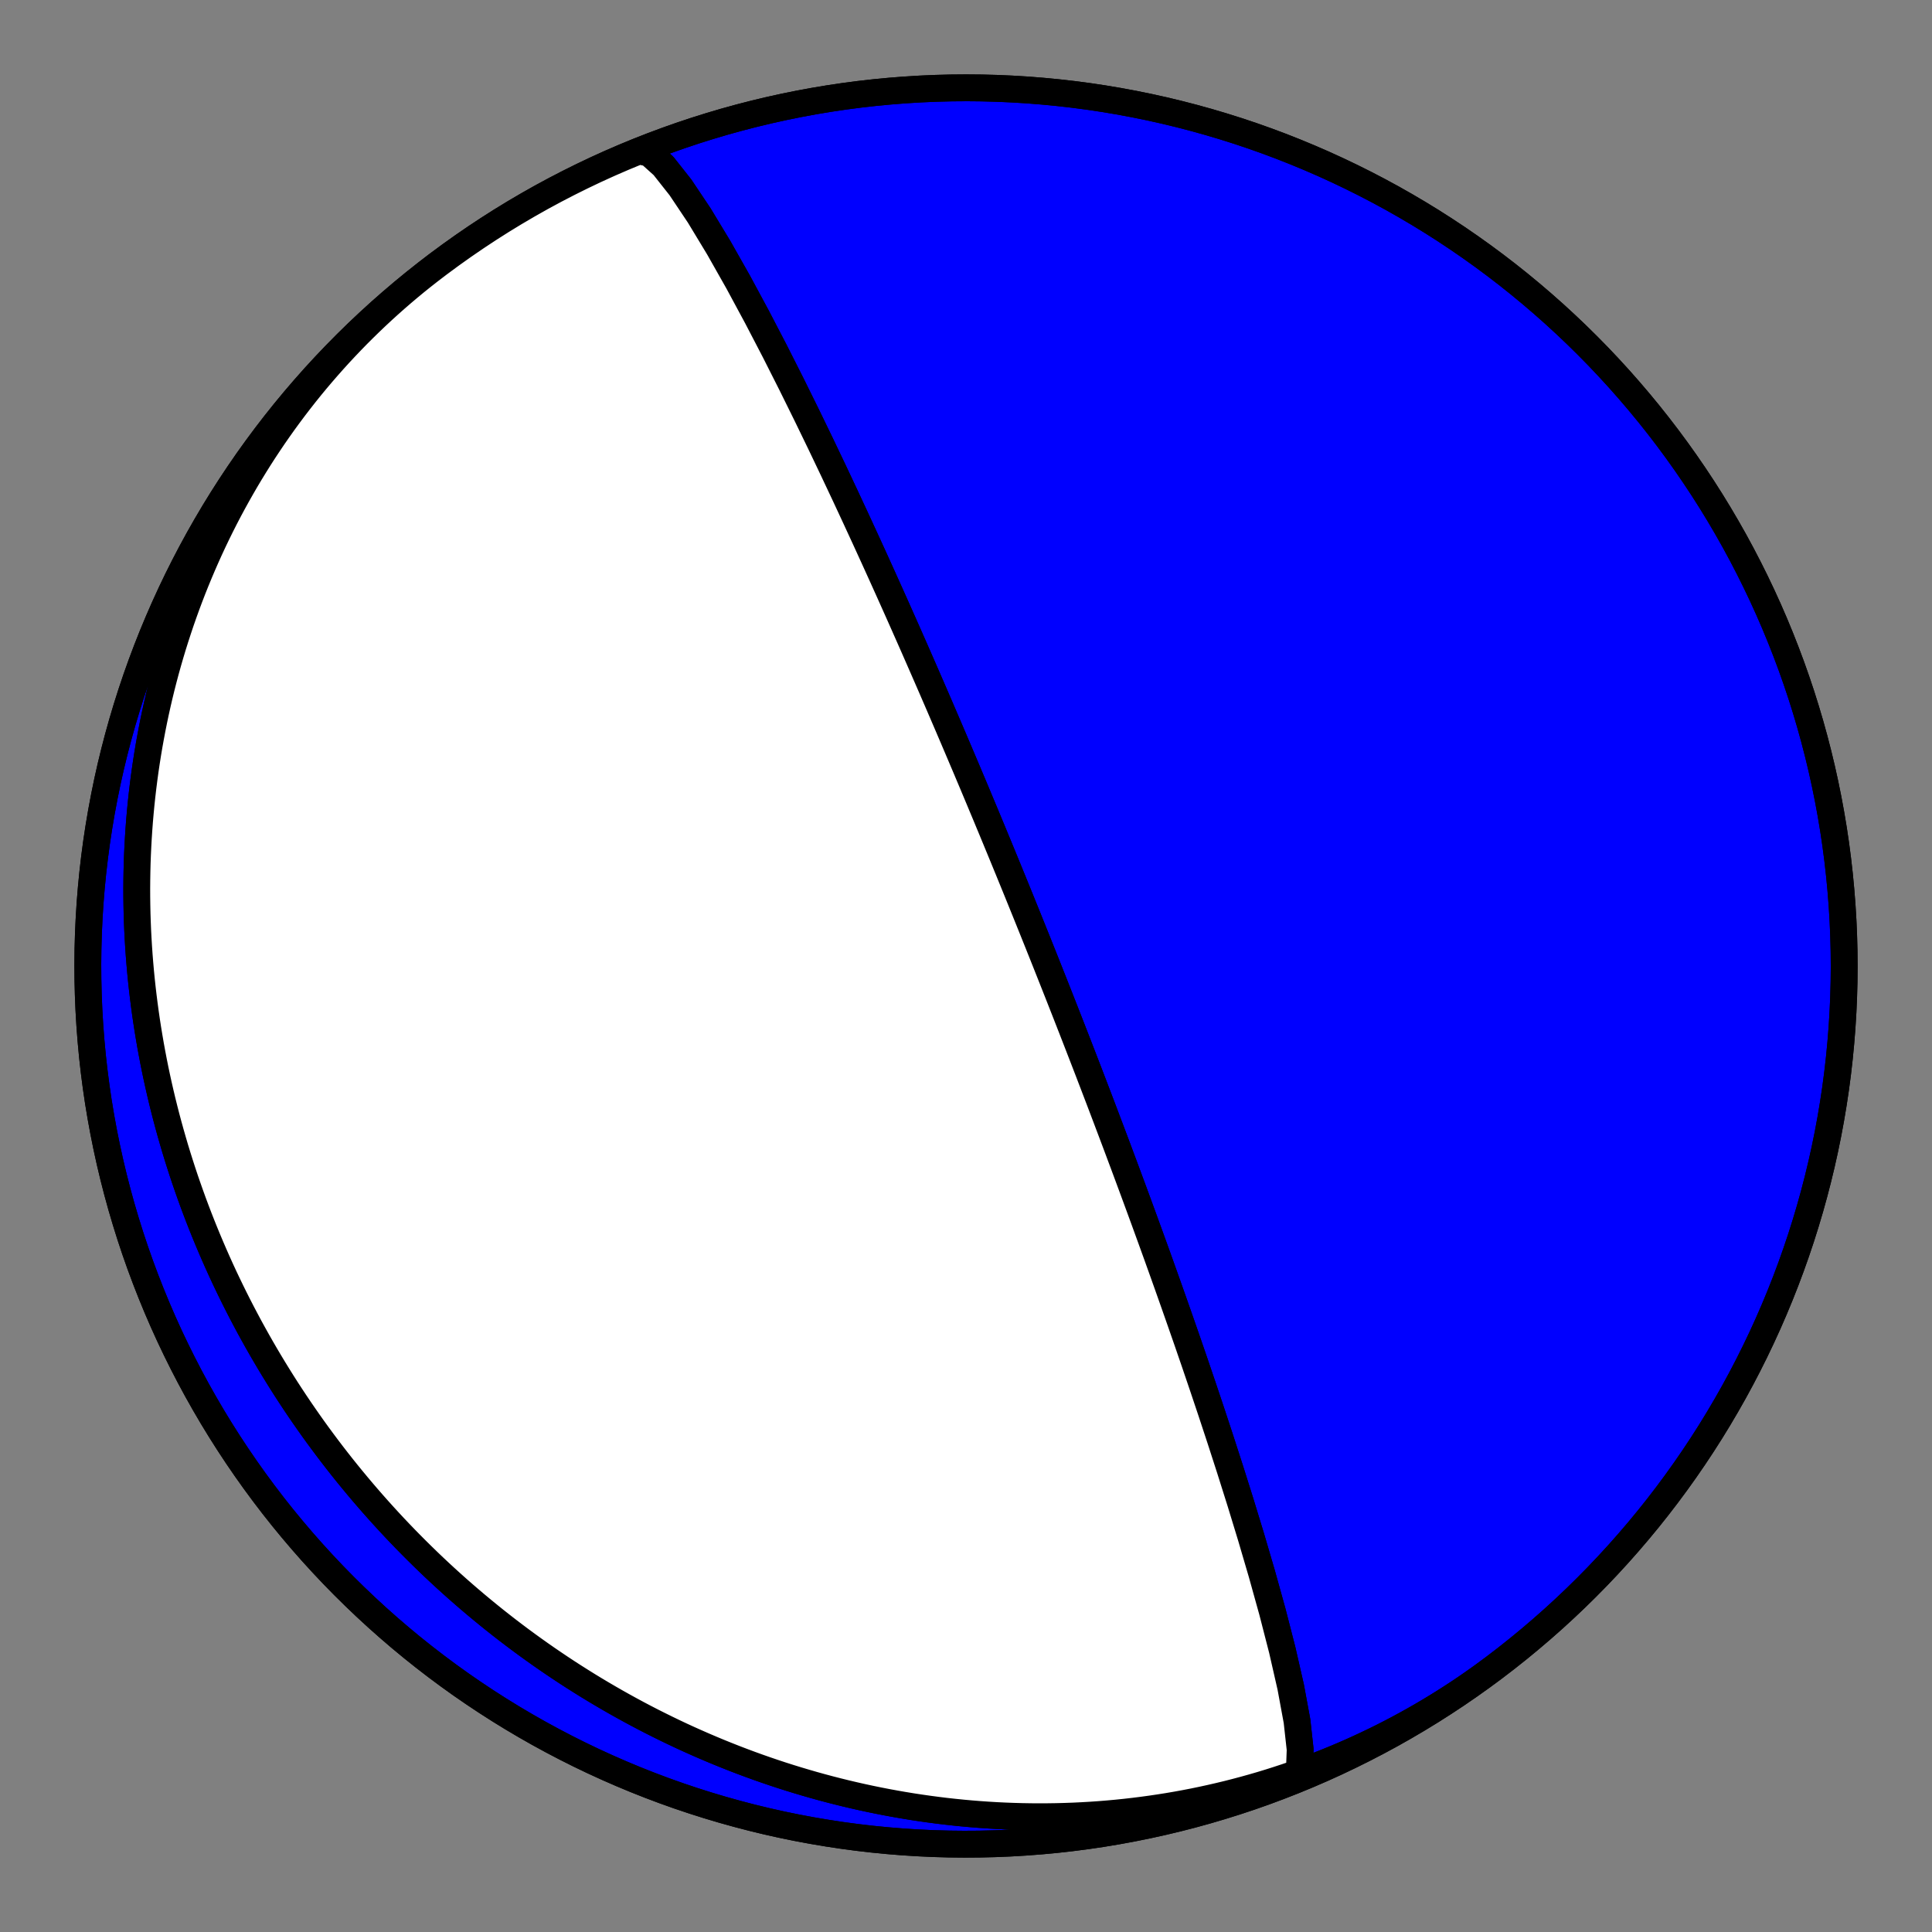
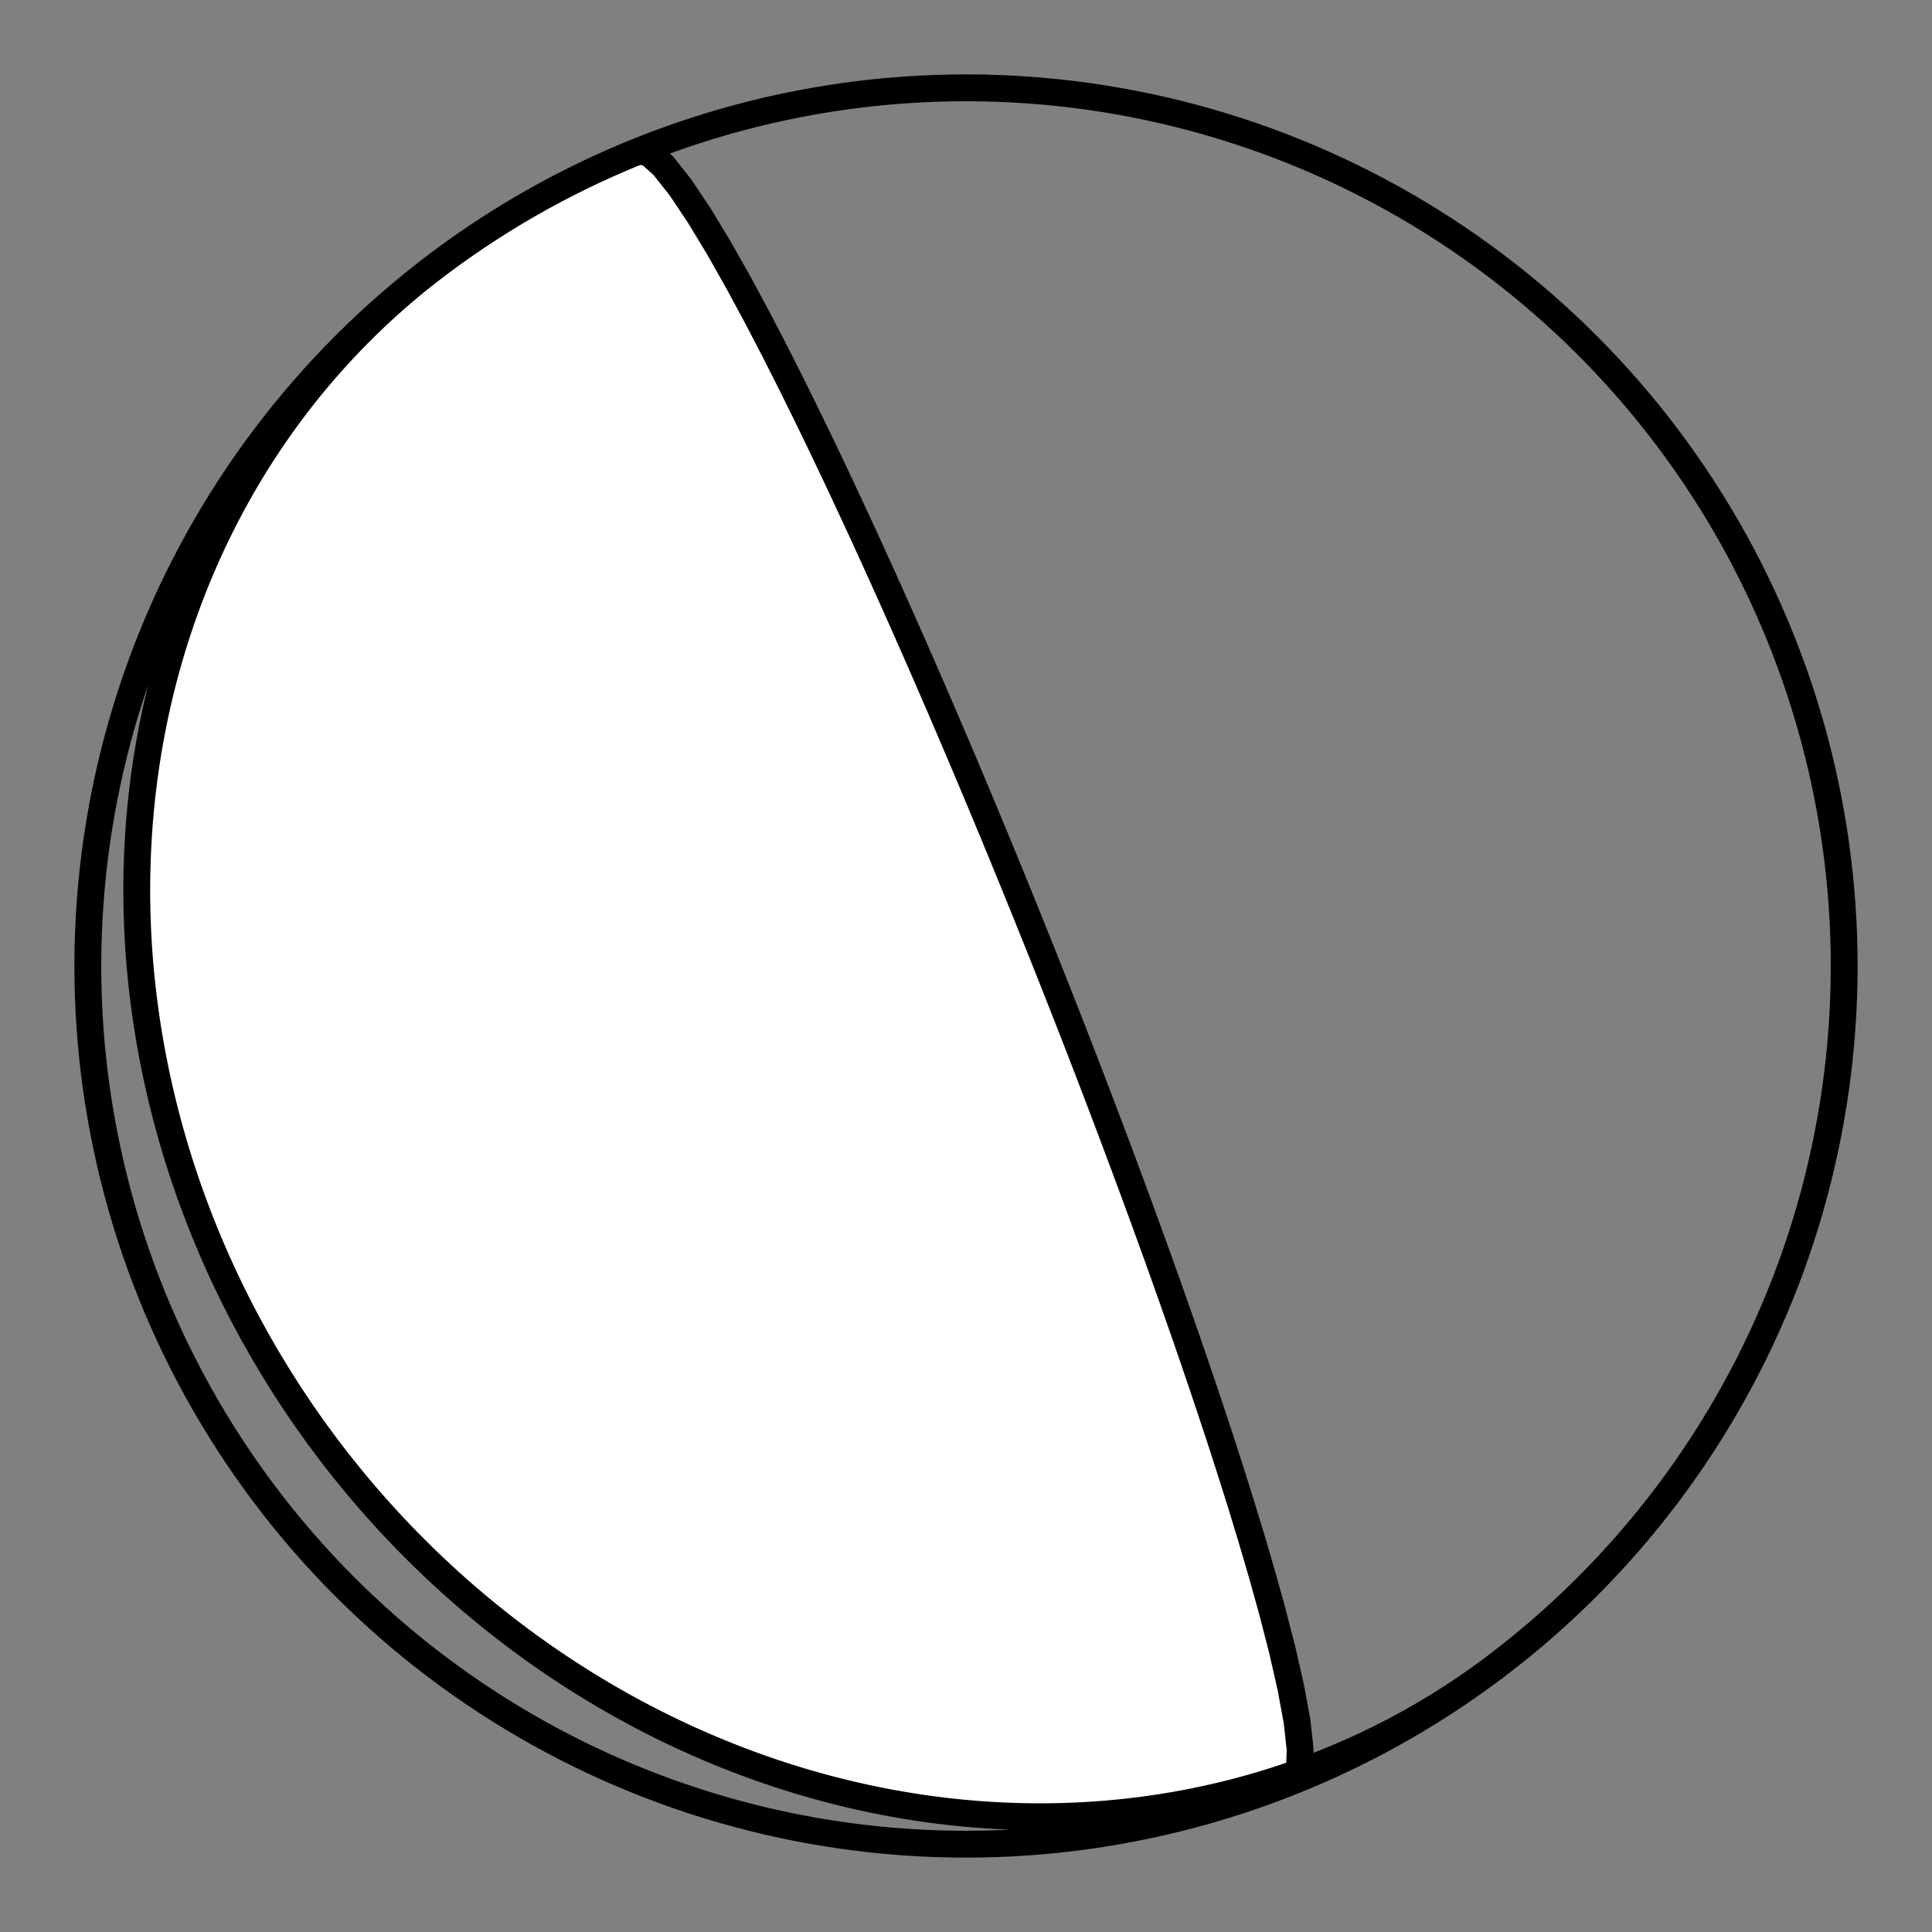
<svg xmlns="http://www.w3.org/2000/svg" height="144pt" version="1.1" viewBox="0 0 144 144" width="144pt">
  <rect x="0" y="0" width="144" height="144" fill="#808080" stroke="none" />
  <defs>
    <style type="text/css">*{stroke-linecap:butt;stroke-linejoin:round;}</style>
  </defs>
  <g id="figure_1">
    <g id="patch_1">
      <path d="M 0 144  L 144 144  L 144 0  L 0 0  z " style="fill:none;" />
    </g>
    <g id="axes_1">
      <g id="PatchCollection_1">
-         <path clip-path="url(#pa5615f6a57)" d="M 111.392 124.274  L 110.866 124.665  L 110.337 125.049  L 109.802 125.427  L 109.264 125.799  L 108.72 126.164  L 108.173 126.522  L 107.621 126.874  L 107.065 127.219  L 106.505 127.557  L 105.941 127.889  L 105.374 128.213  L 104.802 128.531  L 104.227 128.842  L 103.649 129.146  L 103.067 129.443  L 102.481 129.733  L 101.892 130.015  L 101.301 130.291  L 100.706 130.56  L 100.108 130.821  L 99.507 131.075  L 98.904 131.322  L 98.297 131.562  L 97.689 131.795  L 97.077 132.02  L 96.464 132.238  L 95.848 132.449  L 95.23 132.652  L 94.61 132.849  L 93.988 133.038  L 93.365 133.219  L 92.739 133.393  L 92.112 133.56  L 91.483 133.72  L 90.853 133.872  L 90.222 134.017  L 89.589 134.155  L 88.955 134.286  L 88.32 134.409  L 87.684 134.525  L 87.047 134.634  L 86.409 134.735  L 85.771 134.829  L 85.132 134.916  L 84.493 134.996  L 83.853 135.069  L 83.213 135.135  L 82.573 135.193  L 81.932 135.245  L 81.292 135.289  L 80.651 135.326  L 80.011 135.357  L 79.371 135.38  L 78.731 135.397  L 78.091 135.406  L 77.452 135.409  L 76.814 135.405  L 76.176 135.394  L 75.538 135.376  L 74.902 135.352  L 74.266 135.321  L 73.631 135.283  L 72.997 135.239  L 72.365 135.188  L 71.733 135.131  L 71.103 135.067  L 70.473 134.997  L 69.846 134.92  L 69.219 134.837  L 68.594 134.748  L 67.97 134.653  L 67.348 134.551  L 66.728 134.443  L 66.109 134.329  L 65.492 134.209  L 64.877 134.083  L 64.264 133.951  L 63.653 133.813  L 63.043 133.669  L 62.436 133.519  L 61.831 133.364  L 61.228 133.203  L 60.626 133.036  L 60.028 132.863  L 59.431 132.685  L 58.837 132.502  L 58.245 132.313  L 57.655 132.118  L 57.068 131.918  L 56.484 131.713  L 55.902 131.502  L 55.322 131.286  L 54.745 131.065  L 54.171 130.838  L 53.599 130.607  L 53.03 130.37  L 52.464 130.129  L 51.9 129.882  L 51.339 129.631  L 50.781 129.375  L 50.226 129.113  L 49.674 128.847  L 49.125 128.576  L 48.578 128.301  L 48.035 128.021  L 47.495 127.736  L 46.957 127.446  L 46.423 127.152  L 45.892 126.854  L 45.364 126.551  L 44.839 126.244  L 44.317 125.932  L 43.798 125.616  L 43.283 125.295  L 42.771 124.971  L 42.261 124.642  L 41.756 124.309  L 41.253 123.971  L 40.754 123.63  L 40.258 123.284  L 39.766 122.935  L 39.276 122.581  L 38.791 122.224  L 38.308 121.862  L 37.829 121.497  L 37.354 121.128  L 36.881 120.755  L 36.413 120.378  L 35.948 119.997  L 35.486 119.613  L 35.028 119.225  L 34.573 118.833  L 34.122 118.438  L 33.674 118.038  L 33.23 117.636  L 32.79 117.23  L 32.353 116.82  L 31.92 116.407  L 31.491 115.99  L 31.065 115.57  L 30.643 115.147  L 30.224 114.72  L 29.809 114.289  L 29.398 113.856  L 28.991 113.419  L 28.588 112.979  L 28.188 112.535  L 27.792 112.089  L 27.4 111.639  L 27.011 111.186  L 26.627 110.73  L 26.246 110.27  L 25.869 109.808  L 25.496 109.343  L 25.127 108.874  L 24.762 108.403  L 24.401 107.928  L 24.044 107.45  L 23.69 106.97  L 23.341 106.487  L 22.996 106  L 22.655 105.511  L 22.317 105.019  L 21.984 104.524  L 21.655 104.026  L 21.33 103.526  L 21.009 103.022  L 20.693 102.516  L 20.38 102.007  L 20.072 101.496  L 19.768 100.982  L 19.468 100.465  L 19.172 99.945  L 18.881 99.423  L 18.593 98.899  L 18.311 98.371  L 18.032 97.841  L 17.758 97.309  L 17.488 96.774  L 17.223 96.237  L 16.962 95.697  L 16.705 95.155  L 16.453 94.61  L 16.206 94.063  L 15.963 93.514  L 15.725 92.962  L 15.491 92.408  L 15.262 91.852  L 15.037 91.293  L 14.817 90.732  L 14.602 90.169  L 14.391 89.604  L 14.186 89.037  L 13.985 88.467  L 13.788 87.896  L 13.597 87.322  L 13.411 86.746  L 13.229 86.169  L 13.052 85.589  L 12.881 85.007  L 12.714 84.424  L 12.552 83.838  L 12.395 83.251  L 12.244 82.662  L 12.097 82.071  L 11.956 81.479  L 11.82 80.884  L 11.689 80.288  L 11.563 79.69  L 11.443 79.091  L 11.328 78.49  L 11.218 77.888  L 11.114 77.284  L 11.015 76.679  L 10.921 76.072  L 10.833 75.464  L 10.751 74.854  L 10.674 74.244  L 10.602 73.632  L 10.536 73.018  L 10.476 72.404  L 10.422 71.789  L 10.373 71.172  L 10.33 70.555  L 10.293 69.936  L 10.261 69.317  L 10.236 68.697  L 10.216 68.076  L 10.203 67.454  L 10.195 66.831  L 10.193 66.208  L 10.198 65.585  L 10.208 64.961  L 10.224 64.336  L 10.247 63.711  L 10.276 63.086  L 10.311 62.46  L 10.352 61.834  L 10.399 61.208  L 10.453 60.582  L 10.513 59.956  L 10.579 59.33  L 10.652 58.704  L 10.731 58.078  L 10.816 57.453  L 10.908 56.827  L 11.006 56.203  L 11.111 55.578  L 11.223 54.955  L 11.341 54.332  L 11.465 53.709  L 11.596 53.088  L 11.734 52.467  L 11.878 51.847  L 12.029 51.228  L 12.187 50.611  L 12.351 49.994  L 12.522 49.379  L 12.7 48.765  L 12.884 48.153  L 13.076 47.542  L 13.274 46.933  L 13.478 46.325  L 13.69 45.72  L 13.908 45.116  L 14.133 44.514  L 14.364 43.914  L 14.603 43.317  L 14.848 42.722  L 15.1 42.129  L 15.359 41.538  L 15.624 40.95  L 15.896 40.365  L 16.175 39.782  L 16.461 39.202  L 16.753 38.625  L 17.052 38.051  L 17.358 37.481  L 17.671 36.913  L 17.99 36.349  L 18.315 35.788  L 18.648 35.23  L 18.987 34.677  L 19.332 34.126  L 19.684 33.58  L 20.043 33.038  L 20.407 32.499  L 20.779 31.965  L 21.156 31.434  L 21.541 30.908  L 21.931 30.386  L 22.328 29.869  L 22.73 29.356  L 23.139 28.848  L 23.554 28.345  L 23.976 27.846  L 24.403 27.353  L 24.836 26.864  L 25.275 26.38  L 25.72 25.902  L 26.171 25.428  L 26.627 24.96  L 27.089 24.498  L 27.557 24.041  L 28.03 23.589  L 28.509 23.143  L 28.993 22.703  L 29.482 22.269  L 29.977 21.84  L 30.476 21.418  L 30.981 21.001  L 31.491 20.591  L 32.006 20.187  L 32.525 19.788  L 32.608 19.726  L 33.527 19.046  L 34.457 18.383  L 35.398 17.736  L 36.351 17.105  L 37.314 16.491  L 38.288 15.895  L 39.273 15.315  L 40.267 14.752  L 41.271 14.207  L 42.284 13.68  L 43.307 13.17  L 44.338 12.678  L 45.377 12.204  L 46.425 11.749  L 47.48 11.312  L 48.543 10.893  L 49.613 10.493  L 50.69 10.112  L 51.773 9.749  L 52.863 9.406  L 53.958 9.081  L 55.059 8.776  L 56.165 8.49  L 57.276 8.223  L 58.391 7.976  L 59.511 7.748  L 60.634 7.54  L 61.761 7.351  L 62.89 7.182  L 64.023 7.033  L 65.158 6.904  L 66.295 6.795  L 67.434 6.705  L 68.574 6.635  L 69.716 6.585  L 70.858 6.555  L 72 6.545  L 73.142 6.555  L 74.284 6.585  L 75.426 6.635  L 76.566 6.705  L 77.705 6.795  L 78.842 6.904  L 79.977 7.033  L 81.11 7.182  L 82.239 7.351  L 83.366 7.54  L 84.489 7.748  L 85.609 7.976  L 86.724 8.223  L 87.835 8.49  L 88.941 8.776  L 90.042 9.081  L 91.137 9.406  L 92.227 9.749  L 93.31 10.112  L 94.387 10.493  L 95.457 10.893  L 96.52 11.312  L 97.575 11.749  L 98.623 12.204  L 99.662 12.678  L 100.693 13.17  L 101.716 13.68  L 102.729 14.207  L 103.733 14.752  L 104.727 15.315  L 105.712 15.895  L 106.686 16.491  L 107.649 17.105  L 108.602 17.736  L 109.543 18.383  L 110.473 19.046  L 111.392 19.726  L 112.298 20.421  L 113.192 21.132  L 114.073 21.859  L 114.942 22.601  L 115.798 23.358  L 116.64 24.13  L 117.469 24.916  L 118.283 25.717  L 119.084 26.531  L 119.87 27.36  L 120.642 28.202  L 121.399 29.058  L 122.141 29.927  L 122.868 30.808  L 123.579 31.702  L 124.274 32.608  L 124.954 33.527  L 125.617 34.457  L 126.264 35.398  L 126.895 36.351  L 127.509 37.314  L 128.105 38.288  L 128.685 39.273  L 129.248 40.267  L 129.793 41.271  L 130.32 42.284  L 130.83 43.307  L 131.322 44.338  L 131.796 45.377  L 132.251 46.425  L 132.688 47.48  L 133.107 48.543  L 133.507 49.613  L 133.888 50.69  L 134.251 51.773  L 134.594 52.863  L 134.919 53.958  L 135.224 55.059  L 135.51 56.165  L 135.777 57.276  L 136.024 58.391  L 136.252 59.511  L 136.46 60.634  L 136.649 61.761  L 136.818 62.89  L 136.967 64.023  L 137.096 65.158  L 137.205 66.295  L 137.295 67.434  L 137.365 68.574  L 137.415 69.716  L 137.445 70.858  L 137.455 72  L 137.445 73.142  L 137.415 74.284  L 137.365 75.426  L 137.295 76.566  L 137.205 77.705  L 137.096 78.842  L 136.967 79.977  L 136.818 81.11  L 136.649 82.239  L 136.46 83.366  L 136.252 84.489  L 136.024 85.609  L 135.777 86.724  L 135.51 87.835  L 135.224 88.941  L 134.919 90.042  L 134.594 91.137  L 134.251 92.227  L 133.888 93.31  L 133.507 94.387  L 133.107 95.457  L 132.688 96.52  L 132.251 97.575  L 131.796 98.623  L 131.322 99.662  L 130.83 100.693  L 130.32 101.716  L 129.793 102.729  L 129.248 103.733  L 128.685 104.727  L 128.105 105.712  L 127.509 106.686  L 126.895 107.649  L 126.264 108.602  L 125.617 109.543  L 124.954 110.473  L 124.274 111.392  L 123.579 112.298  L 122.868 113.192  L 122.141 114.073  L 121.399 114.942  L 120.642 115.798  L 119.87 116.64  L 119.084 117.469  L 118.283 118.283  L 117.469 119.084  L 116.64 119.87  L 115.798 120.642  L 114.942 121.399  L 114.073 122.141  L 113.192 122.868  L 112.298 123.579  L 111.392 124.274  L 110.473 124.954  L 109.543 125.617  L 108.602 126.264  L 107.649 126.895  L 106.686 127.509  L 105.712 128.105  L 104.727 128.685  L 103.733 129.248  L 102.729 129.793  L 101.716 130.32  L 100.693 130.83  L 99.662 131.322  L 98.623 131.796  L 97.575 132.251  L 96.52 132.688  L 96.463 132.699  L 96.849 131.922  L 96.906 130.402  L 96.672 128.285  L 96.204 125.75  L 95.571 122.977  L 94.835 120.116  L 94.046 117.279  L 93.242 114.542  L 92.45 111.951  L 91.686 109.528  L 90.96 107.282  L 90.276 105.208  L 89.636 103.3  L 89.04 101.547  L 88.485 99.935  L 87.969 98.454  L 87.49 97.09  L 87.045 95.832  L 86.631 94.671  L 86.246 93.596  L 85.886 92.6  L 85.55 91.675  L 85.236 90.813  L 84.942 90.01  L 84.666 89.259  L 84.407 88.556  L 84.162 87.896  L 83.932 87.276  L 83.715 86.693  L 83.509 86.143  L 83.315 85.623  L 83.131 85.132  L 82.955 84.666  L 82.789 84.224  L 82.63 83.805  L 82.479 83.405  L 82.335 83.025  L 82.198 82.663  L 82.066 82.316  L 81.94 81.985  L 81.819 81.669  L 81.703 81.365  L 81.592 81.075  L 81.485 80.795  L 81.382 80.527  L 81.283 80.269  L 81.188 80.021  L 81.096 79.781  L 81.007 79.551  L 80.921 79.328  L 80.838 79.113  L 80.758 78.906  L 80.68 78.705  L 80.605 78.51  L 80.532 78.322  L 80.461 78.139  L 80.393 77.962  L 80.326 77.791  L 80.261 77.624  L 80.198 77.462  L 80.137 77.304  L 80.077 77.151  L 80.019 77.002  L 79.963 76.857  L 79.908 76.715  L 79.854 76.577  L 79.801 76.443  L 79.75 76.312  L 79.7 76.183  L 79.651 76.058  L 79.603 75.936  L 79.556 75.816  L 79.511 75.7  L 79.466 75.585  L 79.422 75.473  L 79.379 75.363  L 79.337 75.256  L 79.295 75.151  L 79.255 75.048  L 79.215 74.946  L 79.176 74.847  L 79.138 74.75  L 79.1 74.654  L 79.063 74.56  L 79.027 74.467  L 78.991 74.377  L 78.956 74.287  L 78.921 74.199  L 78.887 74.113  L 78.854 74.028  L 78.821 73.944  L 78.788 73.862  L 78.756 73.781  L 78.724 73.7  L 78.693 73.622  L 78.662 73.544  L 78.632 73.467  L 78.602 73.391  L 78.573 73.317  L 78.543 73.243  L 78.515 73.17  L 78.486 73.098  L 78.458 73.027  L 78.43 72.957  L 78.403 72.887  L 78.375 72.819  L 78.348 72.751  L 78.322 72.683  L 78.295 72.617  L 78.269 72.551  L 78.244 72.486  L 78.218 72.422  L 78.193 72.358  L 78.167 72.294  L 78.142 72.232  L 78.118 72.169  L 78.093 72.108  L 78.069 72.047  L 78.045 71.986  L 78.021 71.926  L 77.997 71.866  L 77.974 71.807  L 77.95 71.748  L 77.927 71.69  L 77.904 71.632  L 77.881 71.574  L 77.858 71.517  L 77.835 71.46  L 77.813 71.403  L 77.79 71.347  L 77.768 71.291  L 77.746 71.235  L 77.724 71.18  L 77.702 71.125  L 77.68 71.07  L 77.658 71.015  L 77.636 70.961  L 77.615 70.907  L 77.593 70.853  L 77.572 70.799  L 77.55 70.745  L 77.529 70.692  L 77.507 70.639  L 77.486 70.586  L 77.465 70.533  L 77.444 70.48  L 77.423 70.427  L 77.402 70.374  L 77.381 70.322  L 77.36 70.269  L 77.339 70.217  L 77.318 70.165  L 77.297 70.113  L 77.276 70.06  L 77.255 70.008  L 77.234 69.956  L 77.213 69.904  L 77.192 69.852  L 77.171 69.8  L 77.15 69.747  L 77.129 69.695  L 77.108 69.643  L 77.087 69.591  L 77.066 69.538  L 77.045 69.486  L 77.024 69.433  L 77.003 69.381  L 76.982 69.328  L 76.961 69.275  L 76.939 69.222  L 76.918 69.169  L 76.896 69.116  L 76.875 69.062  L 76.853 69.009  L 76.832 68.955  L 76.81 68.901  L 76.788 68.847  L 76.766 68.793  L 76.744 68.738  L 76.722 68.683  L 76.7 68.628  L 76.678 68.573  L 76.655 68.517  L 76.633 68.461  L 76.61 68.405  L 76.587 68.349  L 76.564 68.292  L 76.541 68.234  L 76.518 68.177  L 76.494 68.119  L 76.471 68.061  L 76.447 68.002  L 76.423 67.943  L 76.399 67.883  L 76.375 67.823  L 76.35 67.762  L 76.325 67.701  L 76.3 67.64  L 76.275 67.578  L 76.25 67.515  L 76.224 67.452  L 76.198 67.388  L 76.172 67.323  L 76.146 67.258  L 76.119 67.193  L 76.092 67.126  L 76.065 67.059  L 76.038 66.991  L 76.01 66.923  L 75.982 66.854  L 75.953 66.783  L 75.924 66.712  L 75.895 66.641  L 75.866 66.568  L 75.836 66.494  L 75.805 66.42  L 75.775 66.344  L 75.743 66.267  L 75.712 66.19  L 75.68 66.111  L 75.647 66.031  L 75.614 65.95  L 75.58 65.868  L 75.546 65.784  L 75.512 65.699  L 75.477 65.613  L 75.441 65.526  L 75.404 65.436  L 75.367 65.346  L 75.33 65.254  L 75.291 65.16  L 75.252 65.064  L 75.212 64.967  L 75.172 64.868  L 75.131 64.767  L 75.088 64.664  L 75.045 64.559  L 75.001 64.452  L 74.957 64.343  L 74.911 64.231  L 74.864 64.117  L 74.816 64.001  L 74.767 63.881  L 74.717 63.76  L 74.666 63.635  L 74.613 63.507  L 74.559 63.376  L 74.504 63.242  L 74.447 63.105  L 74.389 62.964  L 74.329 62.819  L 74.268 62.671  L 74.205 62.518  L 74.14 62.361  L 74.073 62.2  L 74.005 62.034  L 73.934 61.863  L 73.861 61.687  L 73.785 61.505  L 73.707 61.318  L 73.627 61.124  L 73.544 60.924  L 73.458 60.717  L 73.369 60.504  L 73.276 60.282  L 73.18 60.053  L 73.081 59.815  L 72.978 59.568  L 72.87 59.311  L 72.759 59.045  L 72.642 58.767  L 72.521 58.478  L 72.394 58.177  L 72.261 57.862  L 72.123 57.534  L 71.978 57.19  L 71.825 56.83  L 71.665 56.453  L 71.497 56.057  L 71.32 55.641  L 71.134 55.203  L 70.937 54.742  L 70.729 54.255  L 70.508 53.74  L 70.274 53.196  L 70.026 52.618  L 69.761 52.006  L 69.479 51.354  L 69.177 50.659  L 68.854 49.918  L 68.507 49.125  L 68.135 48.276  L 67.733 47.365  L 67.299 46.385  L 66.829 45.329  L 66.319 44.19  L 65.764 42.958  L 65.159 41.624  L 64.498 40.179  L 63.775 38.611  L 62.983 36.909  L 62.114 35.064  L 61.162 33.069  L 60.119 30.918  L 58.982 28.616  L 57.749 26.175  L 56.424 23.628  L 55.023 21.029  L 53.572 18.465  L 52.116 16.058  L 50.715 13.964  L 49.449 12.362  L 48.397 11.418  L 47.629 11.252  L 47.629 11.252  L 46.573 11.686  L 45.524 12.139  L 44.483 12.61  L 43.451 13.1  L 42.428 13.607  L 41.413 14.132  L 40.408 14.674  L 39.412 15.235  L 38.426 15.812  L 37.451 16.406  L 36.486 17.018  L 35.532 17.646  L 34.589 18.291  L 33.657 18.952  L 32.737 19.629  L 31.829 20.322  L 30.933 21.031  L 30.05 21.756  L 29.179 22.496  L 28.322 23.25  L 27.478 24.02  L 26.647 24.804  L 25.83 25.603  L 25.028 26.416  L 24.239 27.243  L 23.465 28.083  L 22.706 28.937  L 21.962 29.804  L 21.234 30.683  L 20.52 31.576  L 19.823 32.48  L 19.141 33.397  L 18.475 34.325  L 17.826 35.265  L 17.193 36.216  L 16.577 37.178  L 15.977 38.151  L 15.395 39.134  L 14.83 40.127  L 14.283 41.129  L 13.753 42.141  L 13.24 43.162  L 12.746 44.192  L 12.27 45.231  L 11.812 46.277  L 11.372 47.331  L 10.951 48.393  L 10.548 49.462  L 10.164 50.538  L 9.799 51.621  L 9.453 52.709  L 9.126 53.804  L 8.818 54.904  L 8.529 56.009  L 8.259 57.119  L 8.009 58.234  L 7.779 59.353  L 7.568 60.476  L 7.377 61.602  L 7.205 62.731  L 7.053 63.864  L 6.921 64.998  L 6.809 66.135  L 6.716 67.274  L 6.644 68.414  L 6.591 69.555  L 6.558 70.697  L 6.546 71.839  L 6.553 72.982  L 6.58 74.124  L 6.627 75.265  L 6.694 76.406  L 6.781 77.545  L 6.887 78.682  L 7.014 79.817  L 7.16 80.95  L 7.326 82.081  L 7.512 83.208  L 7.718 84.332  L 7.943 85.452  L 8.187 86.567  L 8.451 87.679  L 8.734 88.786  L 9.037 89.887  L 9.359 90.983  L 9.7 92.074  L 10.059 93.158  L 10.438 94.236  L 10.836 95.307  L 11.252 96.371  L 11.686 97.427  L 12.139 98.476  L 12.61 99.517  L 13.1 100.549  L 13.607 101.572  L 14.132 102.587  L 14.674 103.592  L 15.235 104.588  L 15.812 105.574  L 16.406 106.549  L 17.018 107.514  L 17.646 108.468  L 18.291 109.411  L 18.952 110.343  L 19.629 111.263  L 20.322 112.171  L 21.031 113.067  L 21.756 113.95  L 22.496 114.821  L 23.25 115.678  L 24.02 116.522  L 24.804 117.353  L 25.603 118.17  L 26.416 118.972  L 27.243 119.761  L 28.083 120.535  L 28.937 121.294  L 29.804 122.038  L 30.683 122.766  L 31.576 123.48  L 32.48 124.177  L 33.397 124.859  L 34.325 125.525  L 35.265 126.174  L 36.216 126.807  L 37.178 127.423  L 38.151 128.023  L 39.134 128.605  L 40.127 129.17  L 41.129 129.717  L 42.141 130.247  L 43.162 130.76  L 44.192 131.254  L 45.231 131.73  L 46.277 132.188  L 47.331 132.628  L 48.393 133.049  L 49.462 133.452  L 50.538 133.836  L 51.621 134.201  L 52.709 134.547  L 53.804 134.874  L 54.904 135.182  L 56.009 135.471  L 57.119 135.741  L 58.234 135.991  L 59.353 136.221  L 60.476 136.432  L 61.602 136.623  L 62.731 136.795  L 63.864 136.947  L 64.998 137.079  L 66.135 137.191  L 67.274 137.284  L 68.414 137.356  L 69.555 137.409  L 70.697 137.442  L 71.839 137.454  L 72.982 137.447  L 74.124 137.42  L 75.265 137.373  L 76.406 137.306  L 77.545 137.219  L 78.682 137.113  L 79.817 136.986  L 80.95 136.84  L 82.081 136.674  L 83.208 136.488  L 84.332 136.282  L 85.452 136.057  L 86.567 135.813  L 87.679 135.549  L 88.786 135.266  L 89.887 134.963  L 90.983 134.641  L 92.074 134.3  L 93.158 133.941  L 94.236 133.562  L 95.307 133.164  L 96.371 132.748  L 97.427 132.314  L 98.476 131.861  L 99.517 131.39  L 100.549 130.9  L 101.572 130.393  L 102.587 129.868  L 103.592 129.326  L 104.588 128.765  L 105.574 128.188  L 106.549 127.594  L 107.514 126.982  L 108.468 126.354  L 109.411 125.709  L 110.343 125.048  z " style="fill:#0000ff;stroke:#000000;stroke-width:2;" />
        <path clip-path="url(#pa5615f6a57)" d="M 111.392 124.274  L 110.866 124.665  L 110.337 125.049  L 109.802 125.427  L 109.264 125.799  L 108.72 126.164  L 108.173 126.522  L 107.621 126.874  L 107.065 127.219  L 106.505 127.557  L 105.941 127.889  L 105.374 128.213  L 104.802 128.531  L 104.227 128.842  L 103.649 129.146  L 103.067 129.443  L 102.481 129.733  L 101.892 130.015  L 101.301 130.291  L 100.706 130.56  L 100.108 130.821  L 99.507 131.075  L 98.904 131.322  L 98.297 131.562  L 97.689 131.795  L 97.077 132.02  L 96.464 132.238  L 95.848 132.449  L 95.23 132.652  L 94.61 132.849  L 93.988 133.038  L 93.365 133.219  L 92.739 133.393  L 92.112 133.56  L 91.483 133.72  L 90.853 133.872  L 90.222 134.017  L 89.589 134.155  L 88.955 134.286  L 88.32 134.409  L 87.684 134.525  L 87.047 134.634  L 86.409 134.735  L 85.771 134.829  L 85.132 134.916  L 84.493 134.996  L 83.853 135.069  L 83.213 135.135  L 82.573 135.193  L 81.932 135.245  L 81.292 135.289  L 80.651 135.326  L 80.011 135.357  L 79.371 135.38  L 78.731 135.397  L 78.091 135.406  L 77.452 135.409  L 76.814 135.405  L 76.176 135.394  L 75.538 135.376  L 74.902 135.352  L 74.266 135.321  L 73.631 135.283  L 72.997 135.239  L 72.365 135.188  L 71.733 135.131  L 71.103 135.067  L 70.473 134.997  L 69.846 134.92  L 69.219 134.837  L 68.594 134.748  L 67.97 134.653  L 67.348 134.551  L 66.728 134.443  L 66.109 134.329  L 65.492 134.209  L 64.877 134.083  L 64.264 133.951  L 63.653 133.813  L 63.043 133.669  L 62.436 133.519  L 61.831 133.364  L 61.228 133.203  L 60.626 133.036  L 60.028 132.863  L 59.431 132.685  L 58.837 132.502  L 58.245 132.313  L 57.655 132.118  L 57.068 131.918  L 56.484 131.713  L 55.902 131.502  L 55.322 131.286  L 54.745 131.065  L 54.171 130.838  L 53.599 130.607  L 53.03 130.37  L 52.464 130.129  L 51.9 129.882  L 51.339 129.631  L 50.781 129.375  L 50.226 129.113  L 49.674 128.847  L 49.125 128.576  L 48.578 128.301  L 48.035 128.021  L 47.495 127.736  L 46.957 127.446  L 46.423 127.152  L 45.892 126.854  L 45.364 126.551  L 44.839 126.244  L 44.317 125.932  L 43.798 125.616  L 43.283 125.295  L 42.771 124.971  L 42.261 124.642  L 41.756 124.309  L 41.253 123.971  L 40.754 123.63  L 40.258 123.284  L 39.766 122.935  L 39.276 122.581  L 38.791 122.224  L 38.308 121.862  L 37.829 121.497  L 37.354 121.128  L 36.881 120.755  L 36.413 120.378  L 35.948 119.997  L 35.486 119.613  L 35.028 119.225  L 34.573 118.833  L 34.122 118.438  L 33.674 118.038  L 33.23 117.636  L 32.79 117.23  L 32.353 116.82  L 31.92 116.407  L 31.491 115.99  L 31.065 115.57  L 30.643 115.147  L 30.224 114.72  L 29.809 114.289  L 29.398 113.856  L 28.991 113.419  L 28.588 112.979  L 28.188 112.535  L 27.792 112.089  L 27.4 111.639  L 27.011 111.186  L 26.627 110.73  L 26.246 110.27  L 25.869 109.808  L 25.496 109.343  L 25.127 108.874  L 24.762 108.403  L 24.401 107.928  L 24.044 107.45  L 23.69 106.97  L 23.341 106.487  L 22.996 106  L 22.655 105.511  L 22.317 105.019  L 21.984 104.524  L 21.655 104.026  L 21.33 103.526  L 21.009 103.022  L 20.693 102.516  L 20.38 102.007  L 20.072 101.496  L 19.768 100.982  L 19.468 100.465  L 19.172 99.945  L 18.881 99.423  L 18.593 98.899  L 18.311 98.371  L 18.032 97.841  L 17.758 97.309  L 17.488 96.774  L 17.223 96.237  L 16.962 95.697  L 16.705 95.155  L 16.453 94.61  L 16.206 94.063  L 15.963 93.514  L 15.725 92.962  L 15.491 92.408  L 15.262 91.852  L 15.037 91.293  L 14.817 90.732  L 14.602 90.169  L 14.391 89.604  L 14.186 89.037  L 13.985 88.467  L 13.788 87.896  L 13.597 87.322  L 13.411 86.746  L 13.229 86.169  L 13.052 85.589  L 12.881 85.007  L 12.714 84.424  L 12.552 83.838  L 12.395 83.251  L 12.244 82.662  L 12.097 82.071  L 11.956 81.479  L 11.82 80.884  L 11.689 80.288  L 11.563 79.69  L 11.443 79.091  L 11.328 78.49  L 11.218 77.888  L 11.114 77.284  L 11.015 76.679  L 10.921 76.072  L 10.833 75.464  L 10.751 74.854  L 10.674 74.244  L 10.602 73.632  L 10.536 73.018  L 10.476 72.404  L 10.422 71.789  L 10.373 71.172  L 10.33 70.555  L 10.293 69.936  L 10.261 69.317  L 10.236 68.697  L 10.216 68.076  L 10.203 67.454  L 10.195 66.831  L 10.193 66.208  L 10.198 65.585  L 10.208 64.961  L 10.224 64.336  L 10.247 63.711  L 10.276 63.086  L 10.311 62.46  L 10.352 61.834  L 10.399 61.208  L 10.453 60.582  L 10.513 59.956  L 10.579 59.33  L 10.652 58.704  L 10.731 58.078  L 10.816 57.453  L 10.908 56.827  L 11.006 56.203  L 11.111 55.578  L 11.223 54.955  L 11.341 54.332  L 11.465 53.709  L 11.596 53.088  L 11.734 52.467  L 11.878 51.847  L 12.029 51.228  L 12.187 50.611  L 12.351 49.994  L 12.522 49.379  L 12.7 48.765  L 12.884 48.153  L 13.076 47.542  L 13.274 46.933  L 13.478 46.325  L 13.69 45.72  L 13.908 45.116  L 14.133 44.514  L 14.364 43.914  L 14.603 43.317  L 14.848 42.722  L 15.1 42.129  L 15.359 41.538  L 15.624 40.95  L 15.896 40.365  L 16.175 39.782  L 16.461 39.202  L 16.753 38.625  L 17.052 38.051  L 17.358 37.481  L 17.671 36.913  L 17.99 36.349  L 18.315 35.788  L 18.648 35.23  L 18.987 34.677  L 19.332 34.126  L 19.684 33.58  L 20.043 33.038  L 20.407 32.499  L 20.779 31.965  L 21.156 31.434  L 21.541 30.908  L 21.931 30.386  L 22.328 29.869  L 22.73 29.356  L 23.139 28.848  L 23.554 28.345  L 23.976 27.846  L 24.403 27.353  L 24.836 26.864  L 25.275 26.38  L 25.72 25.902  L 26.171 25.428  L 26.627 24.96  L 27.089 24.498  L 27.557 24.041  L 28.03 23.589  L 28.509 23.143  L 28.993 22.703  L 29.482 22.269  L 29.977 21.84  L 30.476 21.418  L 30.981 21.001  L 31.491 20.591  L 32.006 20.187  L 32.525 19.788  L 32.608 19.726  L 33.527 19.046  L 34.457 18.383  L 35.398 17.736  L 36.351 17.105  L 37.314 16.491  L 38.288 15.895  L 39.273 15.315  L 40.267 14.752  L 41.271 14.207  L 42.284 13.68  L 43.307 13.17  L 44.338 12.678  L 45.377 12.204  L 46.425 11.749  L 47.48 11.312  L 48.543 10.893  L 49.613 10.493  L 50.69 10.112  L 51.773 9.749  L 52.863 9.406  L 53.958 9.081  L 55.059 8.776  L 56.165 8.49  L 57.276 8.223  L 58.391 7.976  L 59.511 7.748  L 60.634 7.54  L 61.761 7.351  L 62.89 7.182  L 64.023 7.033  L 65.158 6.904  L 66.295 6.795  L 67.434 6.705  L 68.574 6.635  L 69.716 6.585  L 70.858 6.555  L 72 6.545  L 73.142 6.555  L 74.284 6.585  L 75.426 6.635  L 76.566 6.705  L 77.705 6.795  L 78.842 6.904  L 79.977 7.033  L 81.11 7.182  L 82.239 7.351  L 83.366 7.54  L 84.489 7.748  L 85.609 7.976  L 86.724 8.223  L 87.835 8.49  L 88.941 8.776  L 90.042 9.081  L 91.137 9.406  L 92.227 9.749  L 93.31 10.112  L 94.387 10.493  L 95.457 10.893  L 96.52 11.312  L 97.575 11.749  L 98.623 12.204  L 99.662 12.678  L 100.693 13.17  L 101.716 13.68  L 102.729 14.207  L 103.733 14.752  L 104.727 15.315  L 105.712 15.895  L 106.686 16.491  L 107.649 17.105  L 108.602 17.736  L 109.543 18.383  L 110.473 19.046  L 111.392 19.726  L 112.298 20.421  L 113.192 21.132  L 114.073 21.859  L 114.942 22.601  L 115.798 23.358  L 116.64 24.13  L 117.469 24.916  L 118.283 25.717  L 119.084 26.531  L 119.87 27.36  L 120.642 28.202  L 121.399 29.058  L 122.141 29.927  L 122.868 30.808  L 123.579 31.702  L 124.274 32.608  L 124.954 33.527  L 125.617 34.457  L 126.264 35.398  L 126.895 36.351  L 127.509 37.314  L 128.105 38.288  L 128.685 39.273  L 129.248 40.267  L 129.793 41.271  L 130.32 42.284  L 130.83 43.307  L 131.322 44.338  L 131.796 45.377  L 132.251 46.425  L 132.688 47.48  L 133.107 48.543  L 133.507 49.613  L 133.888 50.69  L 134.251 51.773  L 134.594 52.863  L 134.919 53.958  L 135.224 55.059  L 135.51 56.165  L 135.777 57.276  L 136.024 58.391  L 136.252 59.511  L 136.46 60.634  L 136.649 61.761  L 136.818 62.89  L 136.967 64.023  L 137.096 65.158  L 137.205 66.295  L 137.295 67.434  L 137.365 68.574  L 137.415 69.716  L 137.445 70.858  L 137.455 72  L 137.445 73.142  L 137.415 74.284  L 137.365 75.426  L 137.295 76.566  L 137.205 77.705  L 137.096 78.842  L 136.967 79.977  L 136.818 81.11  L 136.649 82.239  L 136.46 83.366  L 136.252 84.489  L 136.024 85.609  L 135.777 86.724  L 135.51 87.835  L 135.224 88.941  L 134.919 90.042  L 134.594 91.137  L 134.251 92.227  L 133.888 93.31  L 133.507 94.387  L 133.107 95.457  L 132.688 96.52  L 132.251 97.575  L 131.796 98.623  L 131.322 99.662  L 130.83 100.693  L 130.32 101.716  L 129.793 102.729  L 129.248 103.733  L 128.685 104.727  L 128.105 105.712  L 127.509 106.686  L 126.895 107.649  L 126.264 108.602  L 125.617 109.543  L 124.954 110.473  L 124.274 111.392  L 123.579 112.298  L 122.868 113.192  L 122.141 114.073  L 121.399 114.942  L 120.642 115.798  L 119.87 116.64  L 119.084 117.469  L 118.283 118.283  L 117.469 119.084  L 116.64 119.87  L 115.798 120.642  L 114.942 121.399  L 114.073 122.141  L 113.192 122.868  L 112.298 123.579  L 111.392 124.274  L 110.473 124.954  L 109.543 125.617  L 108.602 126.264  L 107.649 126.895  L 106.686 127.509  L 105.712 128.105  L 104.727 128.685  L 103.733 129.248  L 102.729 129.793  L 101.716 130.32  L 100.693 130.83  L 99.662 131.322  L 98.623 131.796  L 97.575 132.251  L 96.52 132.688  L 95.457 133.107  L 94.387 133.507  L 93.31 133.888  L 92.227 134.251  L 91.137 134.594  L 90.042 134.919  L 88.941 135.224  L 87.835 135.51  L 86.724 135.777  L 85.609 136.024  L 84.489 136.252  L 83.366 136.46  L 82.239 136.649  L 81.11 136.818  L 79.977 136.967  L 78.842 137.096  L 77.705 137.205  L 76.566 137.295  L 75.426 137.365  L 74.284 137.415  L 73.142 137.445  L 72 137.455  L 70.858 137.445  L 69.716 137.415  L 68.574 137.365  L 67.434 137.295  L 66.295 137.205  L 65.158 137.096  L 64.023 136.967  L 62.89 136.818  L 61.761 136.649  L 60.634 136.46  L 59.511 136.252  L 58.391 136.024  L 57.276 135.777  L 56.165 135.51  L 55.059 135.224  L 53.958 134.919  L 52.863 134.594  L 51.773 134.251  L 50.69 133.888  L 49.613 133.507  L 48.543 133.107  L 47.48 132.688  L 46.425 132.251  L 45.377 131.796  L 44.338 131.322  L 43.307 130.83  L 42.284 130.32  L 41.271 129.793  L 40.267 129.248  L 39.273 128.685  L 38.288 128.105  L 37.314 127.509  L 36.351 126.895  L 35.398 126.264  L 34.457 125.617  L 33.527 124.954  L 32.608 124.274  L 31.702 123.579  L 30.808 122.868  L 29.927 122.141  L 29.058 121.399  L 28.202 120.642  L 27.36 119.87  L 26.531 119.084  L 25.717 118.283  L 24.916 117.469  L 24.13 116.64  L 23.358 115.798  L 22.601 114.942  L 21.859 114.073  L 21.132 113.192  L 20.421 112.298  L 19.726 111.392  L 19.046 110.473  L 18.383 109.543  L 17.736 108.602  L 17.105 107.649  L 16.491 106.686  L 15.895 105.712  L 15.315 104.727  L 14.752 103.733  L 14.207 102.729  L 13.68 101.716  L 13.17 100.693  L 12.678 99.662  L 12.204 98.623  L 11.749 97.575  L 11.312 96.52  L 10.893 95.457  L 10.493 94.387  L 10.112 93.31  L 9.749 92.227  L 9.406 91.137  L 9.081 90.042  L 8.776 88.941  L 8.49 87.835  L 8.223 86.724  L 7.976 85.609  L 7.748 84.489  L 7.54 83.366  L 7.351 82.239  L 7.182 81.11  L 7.033 79.977  L 6.904 78.842  L 6.795 77.705  L 6.705 76.566  L 6.635 75.426  L 6.585 74.284  L 6.555 73.142  L 6.545 72  L 6.555 70.858  L 6.585 69.716  L 6.635 68.574  L 6.705 67.434  L 6.795 66.295  L 6.904 65.158  L 7.033 64.023  L 7.182 62.89  L 7.351 61.761  L 7.54 60.634  L 7.748 59.511  L 7.976 58.391  L 8.223 57.276  L 8.49 56.165  L 8.776 55.059  L 9.081 53.958  L 9.406 52.863  L 9.749 51.773  L 10.112 50.69  L 10.493 49.613  L 10.893 48.543  L 11.312 47.48  L 11.749 46.425  L 12.204 45.377  L 12.678 44.338  L 13.17 43.307  L 13.68 42.284  L 14.207 41.271  L 14.752 40.267  L 15.315 39.273  L 15.895 38.288  L 16.491 37.314  L 17.105 36.351  L 17.736 35.398  L 18.383 34.457  L 19.046 33.527  L 19.726 32.608  L 20.421 31.702  L 21.132 30.808  L 21.859 29.927  L 22.601 29.058  L 23.358 28.202  L 24.13 27.36  L 24.916 26.531  L 25.717 25.717  L 26.531 24.916  L 27.36 24.13  L 28.202 23.358  L 29.058 22.601  L 29.927 21.859  L 30.808 21.132  L 31.702 20.421  L 32.608 19.726  L 33.527 19.046  L 34.457 18.383  L 35.398 17.736  L 36.351 17.105  L 37.314 16.491  L 38.288 15.895  L 39.273 15.315  L 40.267 14.752  L 41.271 14.207  L 42.284 13.68  L 43.307 13.17  L 44.338 12.678  L 45.377 12.204  L 46.425 11.749  L 47.48 11.312  L 47.629 11.252  L 48.397 11.418  L 49.449 12.362  L 50.715 13.964  L 52.116 16.058  L 53.572 18.465  L 55.023 21.029  L 56.424 23.628  L 57.749 26.175  L 58.982 28.616  L 60.119 30.918  L 61.162 33.069  L 62.114 35.064  L 62.983 36.909  L 63.775 38.611  L 64.498 40.179  L 65.159 41.624  L 65.764 42.958  L 66.319 44.19  L 66.829 45.329  L 67.299 46.385  L 67.733 47.365  L 68.135 48.276  L 68.507 49.125  L 68.854 49.918  L 69.177 50.659  L 69.479 51.354  L 69.761 52.006  L 70.026 52.618  L 70.274 53.196  L 70.508 53.74  L 70.729 54.255  L 70.937 54.742  L 71.134 55.203  L 71.32 55.641  L 71.497 56.057  L 71.665 56.453  L 71.825 56.83  L 71.978 57.19  L 72.123 57.534  L 72.261 57.862  L 72.394 58.177  L 72.521 58.478  L 72.642 58.767  L 72.759 59.045  L 72.87 59.311  L 72.978 59.568  L 73.081 59.815  L 73.18 60.053  L 73.276 60.282  L 73.369 60.504  L 73.458 60.717  L 73.544 60.924  L 73.627 61.124  L 73.707 61.318  L 73.785 61.505  L 73.861 61.687  L 73.934 61.863  L 74.005 62.034  L 74.073 62.2  L 74.14 62.361  L 74.205 62.518  L 74.268 62.671  L 74.329 62.819  L 74.389 62.964  L 74.447 63.105  L 74.504 63.242  L 74.559 63.376  L 74.613 63.507  L 74.666 63.635  L 74.717 63.76  L 74.767 63.881  L 74.816 64.001  L 74.864 64.117  L 74.911 64.231  L 74.957 64.343  L 75.001 64.452  L 75.045 64.559  L 75.088 64.664  L 75.131 64.767  L 75.172 64.868  L 75.212 64.967  L 75.252 65.064  L 75.291 65.16  L 75.33 65.254  L 75.367 65.346  L 75.404 65.436  L 75.441 65.526  L 75.477 65.613  L 75.512 65.699  L 75.546 65.784  L 75.58 65.868  L 75.614 65.95  L 75.647 66.031  L 75.68 66.111  L 75.712 66.19  L 75.743 66.267  L 75.775 66.344  L 75.805 66.42  L 75.836 66.494  L 75.866 66.568  L 75.895 66.641  L 75.924 66.712  L 75.953 66.783  L 75.982 66.854  L 76.01 66.923  L 76.038 66.991  L 76.065 67.059  L 76.092 67.126  L 76.119 67.193  L 76.146 67.258  L 76.172 67.323  L 76.198 67.388  L 76.224 67.452  L 76.25 67.515  L 76.275 67.578  L 76.3 67.64  L 76.325 67.701  L 76.35 67.762  L 76.375 67.823  L 76.399 67.883  L 76.423 67.943  L 76.447 68.002  L 76.471 68.061  L 76.494 68.119  L 76.518 68.177  L 76.541 68.234  L 76.564 68.292  L 76.587 68.349  L 76.61 68.405  L 76.633 68.461  L 76.655 68.517  L 76.678 68.573  L 76.7 68.628  L 76.722 68.683  L 76.744 68.738  L 76.766 68.793  L 76.788 68.847  L 76.81 68.901  L 76.832 68.955  L 76.853 69.009  L 76.875 69.062  L 76.896 69.116  L 76.918 69.169  L 76.939 69.222  L 76.961 69.275  L 76.982 69.328  L 77.003 69.381  L 77.024 69.433  L 77.045 69.486  L 77.066 69.538  L 77.087 69.591  L 77.108 69.643  L 77.129 69.695  L 77.15 69.747  L 77.171 69.8  L 77.192 69.852  L 77.213 69.904  L 77.234 69.956  L 77.255 70.008  L 77.276 70.06  L 77.297 70.113  L 77.318 70.165  L 77.339 70.217  L 77.36 70.269  L 77.381 70.322  L 77.402 70.374  L 77.423 70.427  L 77.444 70.48  L 77.465 70.533  L 77.486 70.586  L 77.507 70.639  L 77.529 70.692  L 77.55 70.745  L 77.572 70.799  L 77.593 70.853  L 77.615 70.907  L 77.636 70.961  L 77.658 71.015  L 77.68 71.07  L 77.702 71.125  L 77.724 71.18  L 77.746 71.235  L 77.768 71.291  L 77.79 71.347  L 77.813 71.403  L 77.835 71.46  L 77.858 71.517  L 77.881 71.574  L 77.904 71.632  L 77.927 71.69  L 77.95 71.748  L 77.974 71.807  L 77.997 71.866  L 78.021 71.926  L 78.045 71.986  L 78.069 72.047  L 78.093 72.108  L 78.118 72.169  L 78.142 72.232  L 78.167 72.294  L 78.193 72.358  L 78.218 72.422  L 78.244 72.486  L 78.269 72.551  L 78.295 72.617  L 78.322 72.683  L 78.348 72.751  L 78.375 72.819  L 78.403 72.887  L 78.43 72.957  L 78.458 73.027  L 78.486 73.098  L 78.515 73.17  L 78.543 73.243  L 78.573 73.317  L 78.602 73.391  L 78.632 73.467  L 78.662 73.544  L 78.693 73.622  L 78.724 73.7  L 78.756 73.781  L 78.788 73.862  L 78.821 73.944  L 78.854 74.028  L 78.887 74.113  L 78.921 74.199  L 78.956 74.287  L 78.991 74.377  L 79.027 74.467  L 79.063 74.56  L 79.1 74.654  L 79.138 74.75  L 79.176 74.847  L 79.215 74.946  L 79.255 75.048  L 79.295 75.151  L 79.337 75.256  L 79.379 75.363  L 79.422 75.473  L 79.466 75.585  L 79.511 75.7  L 79.556 75.816  L 79.603 75.936  L 79.651 76.058  L 79.7 76.183  L 79.75 76.312  L 79.801 76.443  L 79.854 76.577  L 79.908 76.715  L 79.963 76.857  L 80.019 77.002  L 80.077 77.151  L 80.137 77.304  L 80.198 77.462  L 80.261 77.624  L 80.326 77.791  L 80.393 77.962  L 80.461 78.139  L 80.532 78.322  L 80.605 78.51  L 80.68 78.705  L 80.758 78.906  L 80.838 79.113  L 80.921 79.328  L 81.007 79.551  L 81.096 79.781  L 81.188 80.021  L 81.283 80.269  L 81.382 80.527  L 81.485 80.795  L 81.592 81.075  L 81.703 81.365  L 81.819 81.669  L 81.94 81.985  L 82.066 82.316  L 82.198 82.663  L 82.335 83.025  L 82.479 83.405  L 82.63 83.805  L 82.789 84.224  L 82.955 84.666  L 83.131 85.132  L 83.315 85.623  L 83.509 86.143  L 83.715 86.693  L 83.932 87.276  L 84.162 87.896  L 84.407 88.556  L 84.666 89.259  L 84.942 90.01  L 85.236 90.813  L 85.55 91.675  L 85.886 92.6  L 86.246 93.596  L 86.631 94.671  L 87.045 95.832  L 87.49 97.09  L 87.969 98.454  L 88.485 99.935  L 89.04 101.547  L 89.636 103.3  L 90.276 105.208  L 90.96 107.282  L 91.686 109.528  L 92.45 111.951  L 93.242 114.542  L 94.046 117.279  L 94.835 120.116  L 95.571 122.977  L 96.204 125.75  L 96.672 128.285  L 96.906 130.402  L 96.849 131.922  L 96.463 132.699  L 96.371 132.748  L 97.427 132.314  L 98.476 131.861  L 99.517 131.39  L 100.549 130.9  L 101.572 130.393  L 102.587 129.868  L 103.592 129.326  L 104.588 128.765  L 105.574 128.188  L 106.549 127.594  L 107.514 126.982  L 108.468 126.354  L 109.411 125.709  L 110.343 125.048  L 111.263 124.371  L 112.171 123.678  L 113.067 122.969  L 113.95 122.244  L 114.821 121.504  L 115.678 120.75  L 116.522 119.98  L 117.353 119.196  L 118.17 118.397  L 118.972 117.584  L 119.761 116.757  L 120.535 115.917  L 121.294 115.063  L 122.038 114.196  L 122.766 113.317  L 123.48 112.424  L 124.177 111.52  L 124.859 110.603  L 125.525 109.675  L 126.174 108.735  L 126.807 107.784  L 127.423 106.822  L 128.023 105.849  L 128.605 104.866  L 129.17 103.873  L 129.717 102.871  L 130.247 101.859  L 130.76 100.838  L 131.254 99.808  L 131.73 98.769  L 132.188 97.723  L 132.628 96.669  L 133.049 95.607  L 133.452 94.538  L 133.836 93.462  L 134.201 92.379  L 134.547 91.291  L 134.874 90.196  L 135.182 89.096  L 135.471 87.991  L 135.741 86.881  L 135.991 85.766  L 136.221 84.647  L 136.432 83.524  L 136.623 82.398  L 136.795 81.269  L 136.947 80.136  L 137.079 79.002  L 137.191 77.865  L 137.284 76.726  L 137.356 75.586  L 137.409 74.445  L 137.442 73.303  L 137.454 72.161  L 137.447 71.018  L 137.42 69.876  L 137.373 68.735  L 137.306 67.594  L 137.219 66.455  L 137.113 65.318  L 136.986 64.183  L 136.84 63.05  L 136.674 61.919  L 136.488 60.792  L 136.282 59.668  L 136.057 58.548  L 135.813 57.433  L 135.549 56.321  L 135.266 55.214  L 134.963 54.113  L 134.641 53.017  L 134.3 51.926  L 133.941 50.842  L 133.562 49.764  L 133.164 48.693  L 132.748 47.629  L 132.314 46.573  L 131.861 45.524  L 131.39 44.483  L 130.9 43.451  L 130.393 42.428  L 129.868 41.413  L 129.326 40.408  L 128.765 39.412  L 128.188 38.426  L 127.594 37.451  L 126.982 36.486  L 126.354 35.532  L 125.709 34.589  L 125.048 33.657  L 124.371 32.737  L 123.678 31.829  L 122.969 30.933  L 122.244 30.05  L 121.504 29.179  L 120.75 28.322  L 119.98 27.478  L 119.196 26.647  L 118.397 25.83  L 117.584 25.028  L 116.757 24.239  L 115.917 23.465  L 115.063 22.706  L 114.196 21.962  L 113.317 21.234  L 112.424 20.52  L 111.52 19.823  L 110.603 19.141  L 109.675 18.475  L 108.735 17.826  L 107.784 17.193  L 106.822 16.577  L 105.849 15.977  L 104.866 15.395  L 103.873 14.83  L 102.871 14.283  L 101.859 13.753  L 100.838 13.24  L 99.808 12.746  L 98.769 12.27  L 97.723 11.812  L 96.669 11.372  L 95.607 10.951  L 94.538 10.548  L 93.462 10.164  L 92.379 9.799  L 91.291 9.453  L 90.196 9.126  L 89.096 8.818  L 87.991 8.529  L 86.881 8.259  L 85.766 8.009  L 84.647 7.779  L 83.524 7.568  L 82.398 7.377  L 81.269 7.205  L 80.136 7.053  L 79.002 6.921  L 77.865 6.809  L 76.726 6.716  L 75.586 6.644  L 74.445 6.591  L 73.303 6.558  L 72.161 6.546  L 71.018 6.553  L 69.876 6.58  L 68.735 6.627  L 67.594 6.694  L 66.455 6.781  L 65.318 6.887  L 64.183 7.014  L 63.05 7.16  L 61.919 7.326  L 60.792 7.512  L 59.668 7.718  L 58.548 7.943  L 57.433 8.187  L 56.321 8.451  L 55.214 8.734  L 54.113 9.037  L 53.017 9.359  L 51.926 9.7  L 50.842 10.059  L 49.764 10.438  L 48.693 10.836  L 47.629 11.252  L 46.573 11.686  L 45.524 12.139  L 44.483 12.61  L 43.451 13.1  L 42.428 13.607  L 41.413 14.132  L 40.408 14.674  L 39.412 15.235  L 38.426 15.812  L 37.451 16.406  L 36.486 17.018  L 35.532 17.646  L 34.589 18.291  L 33.657 18.952  L 32.737 19.629  L 31.829 20.322  L 30.933 21.031  L 30.05 21.756  L 29.179 22.496  L 28.322 23.25  L 27.478 24.02  L 26.647 24.804  L 25.83 25.603  L 25.028 26.416  L 24.239 27.243  L 23.465 28.083  L 22.706 28.937  L 21.962 29.804  L 21.234 30.683  L 20.52 31.576  L 19.823 32.48  L 19.141 33.397  L 18.475 34.325  L 17.826 35.265  L 17.193 36.216  L 16.577 37.178  L 15.977 38.151  L 15.395 39.134  L 14.83 40.127  L 14.283 41.129  L 13.753 42.141  L 13.24 43.162  L 12.746 44.192  L 12.27 45.231  L 11.812 46.277  L 11.372 47.331  L 10.951 48.393  L 10.548 49.462  L 10.164 50.538  L 9.799 51.621  L 9.453 52.709  L 9.126 53.804  L 8.818 54.904  L 8.529 56.009  L 8.259 57.119  L 8.009 58.234  L 7.779 59.353  L 7.568 60.476  L 7.377 61.602  L 7.205 62.731  L 7.053 63.864  L 6.921 64.998  L 6.809 66.135  L 6.716 67.274  L 6.644 68.414  L 6.591 69.555  L 6.558 70.697  L 6.546 71.839  L 6.553 72.982  L 6.58 74.124  L 6.627 75.265  L 6.694 76.406  L 6.781 77.545  L 6.887 78.682  L 7.014 79.817  L 7.16 80.95  L 7.326 82.081  L 7.512 83.208  L 7.718 84.332  L 7.943 85.452  L 8.187 86.567  L 8.451 87.679  L 8.734 88.786  L 9.037 89.887  L 9.359 90.983  L 9.7 92.074  L 10.059 93.158  L 10.438 94.236  L 10.836 95.307  L 11.252 96.371  L 11.686 97.427  L 12.139 98.476  L 12.61 99.517  L 13.1 100.549  L 13.607 101.572  L 14.132 102.587  L 14.674 103.592  L 15.235 104.588  L 15.812 105.574  L 16.406 106.549  L 17.018 107.514  L 17.646 108.468  L 18.291 109.411  L 18.952 110.343  L 19.629 111.263  L 20.322 112.171  L 21.031 113.067  L 21.756 113.95  L 22.496 114.821  L 23.25 115.678  L 24.02 116.522  L 24.804 117.353  L 25.603 118.17  L 26.416 118.972  L 27.243 119.761  L 28.083 120.535  L 28.937 121.294  L 29.804 122.038  L 30.683 122.766  L 31.576 123.48  L 32.48 124.177  L 33.397 124.859  L 34.325 125.525  L 35.265 126.174  L 36.216 126.807  L 37.178 127.423  L 38.151 128.023  L 39.134 128.605  L 40.127 129.17  L 41.129 129.717  L 42.141 130.247  L 43.162 130.76  L 44.192 131.254  L 45.231 131.73  L 46.277 132.188  L 47.331 132.628  L 48.393 133.049  L 49.462 133.452  L 50.538 133.836  L 51.621 134.201  L 52.709 134.547  L 53.804 134.874  L 54.904 135.182  L 56.009 135.471  L 57.119 135.741  L 58.234 135.991  L 59.353 136.221  L 60.476 136.432  L 61.602 136.623  L 62.731 136.795  L 63.864 136.947  L 64.998 137.079  L 66.135 137.191  L 67.274 137.284  L 68.414 137.356  L 69.555 137.409  L 70.697 137.442  L 71.839 137.454  L 72.982 137.447  L 74.124 137.42  L 75.265 137.373  L 76.406 137.306  L 77.545 137.219  L 78.682 137.113  L 79.817 136.986  L 80.95 136.84  L 82.081 136.674  L 83.208 136.488  L 84.332 136.282  L 85.452 136.057  L 86.567 135.813  L 87.679 135.549  L 88.786 135.266  L 89.887 134.963  L 90.983 134.641  L 92.074 134.3  L 93.158 133.941  L 94.236 133.562  L 95.307 133.164  L 96.371 132.748  L 97.427 132.314  L 98.476 131.861  L 99.517 131.39  L 100.549 130.9  L 101.572 130.393  L 102.587 129.868  L 103.592 129.326  L 104.588 128.765  L 105.574 128.188  L 106.549 127.594  L 107.514 126.982  L 108.468 126.354  L 109.411 125.709  L 110.343 125.048  z " style="fill:#ffffff;stroke:#000000;stroke-width:2;" />
      </g>
    </g>
  </g>
  <defs>
    <clipPath id="pa5615f6a57">
      <rect height="144" width="144" x="0" y="0" />
    </clipPath>
  </defs>
</svg>